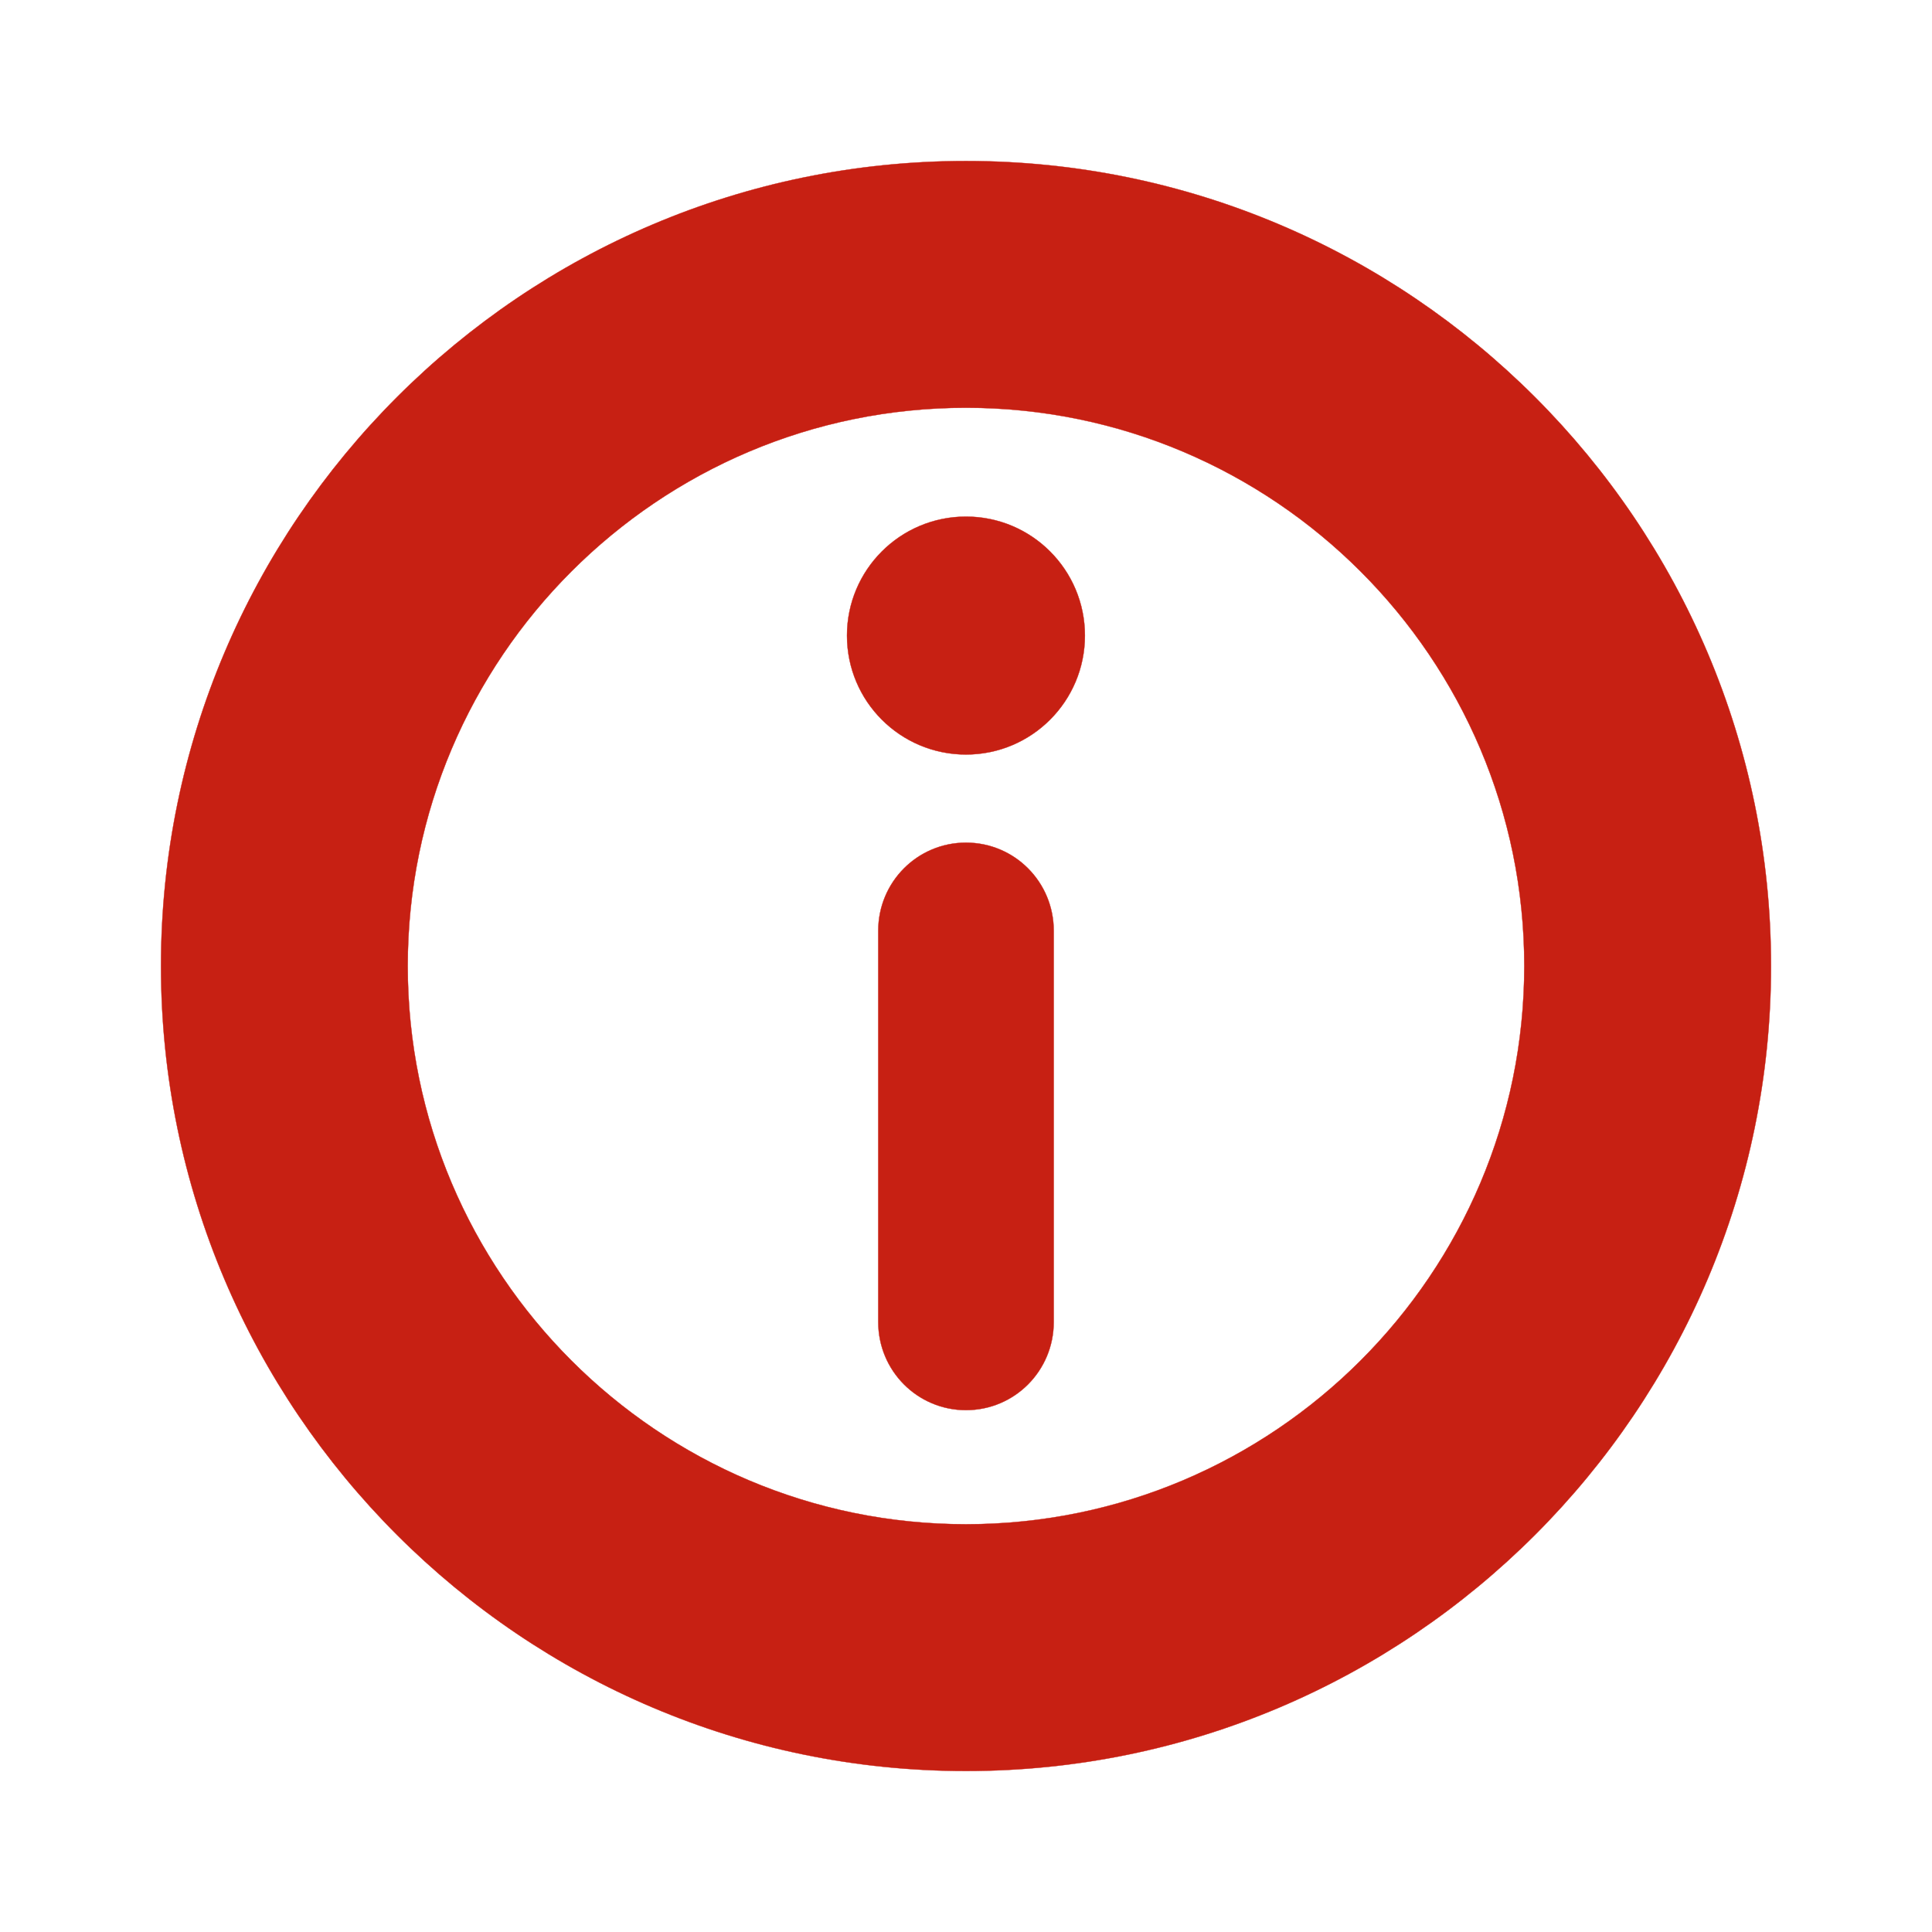
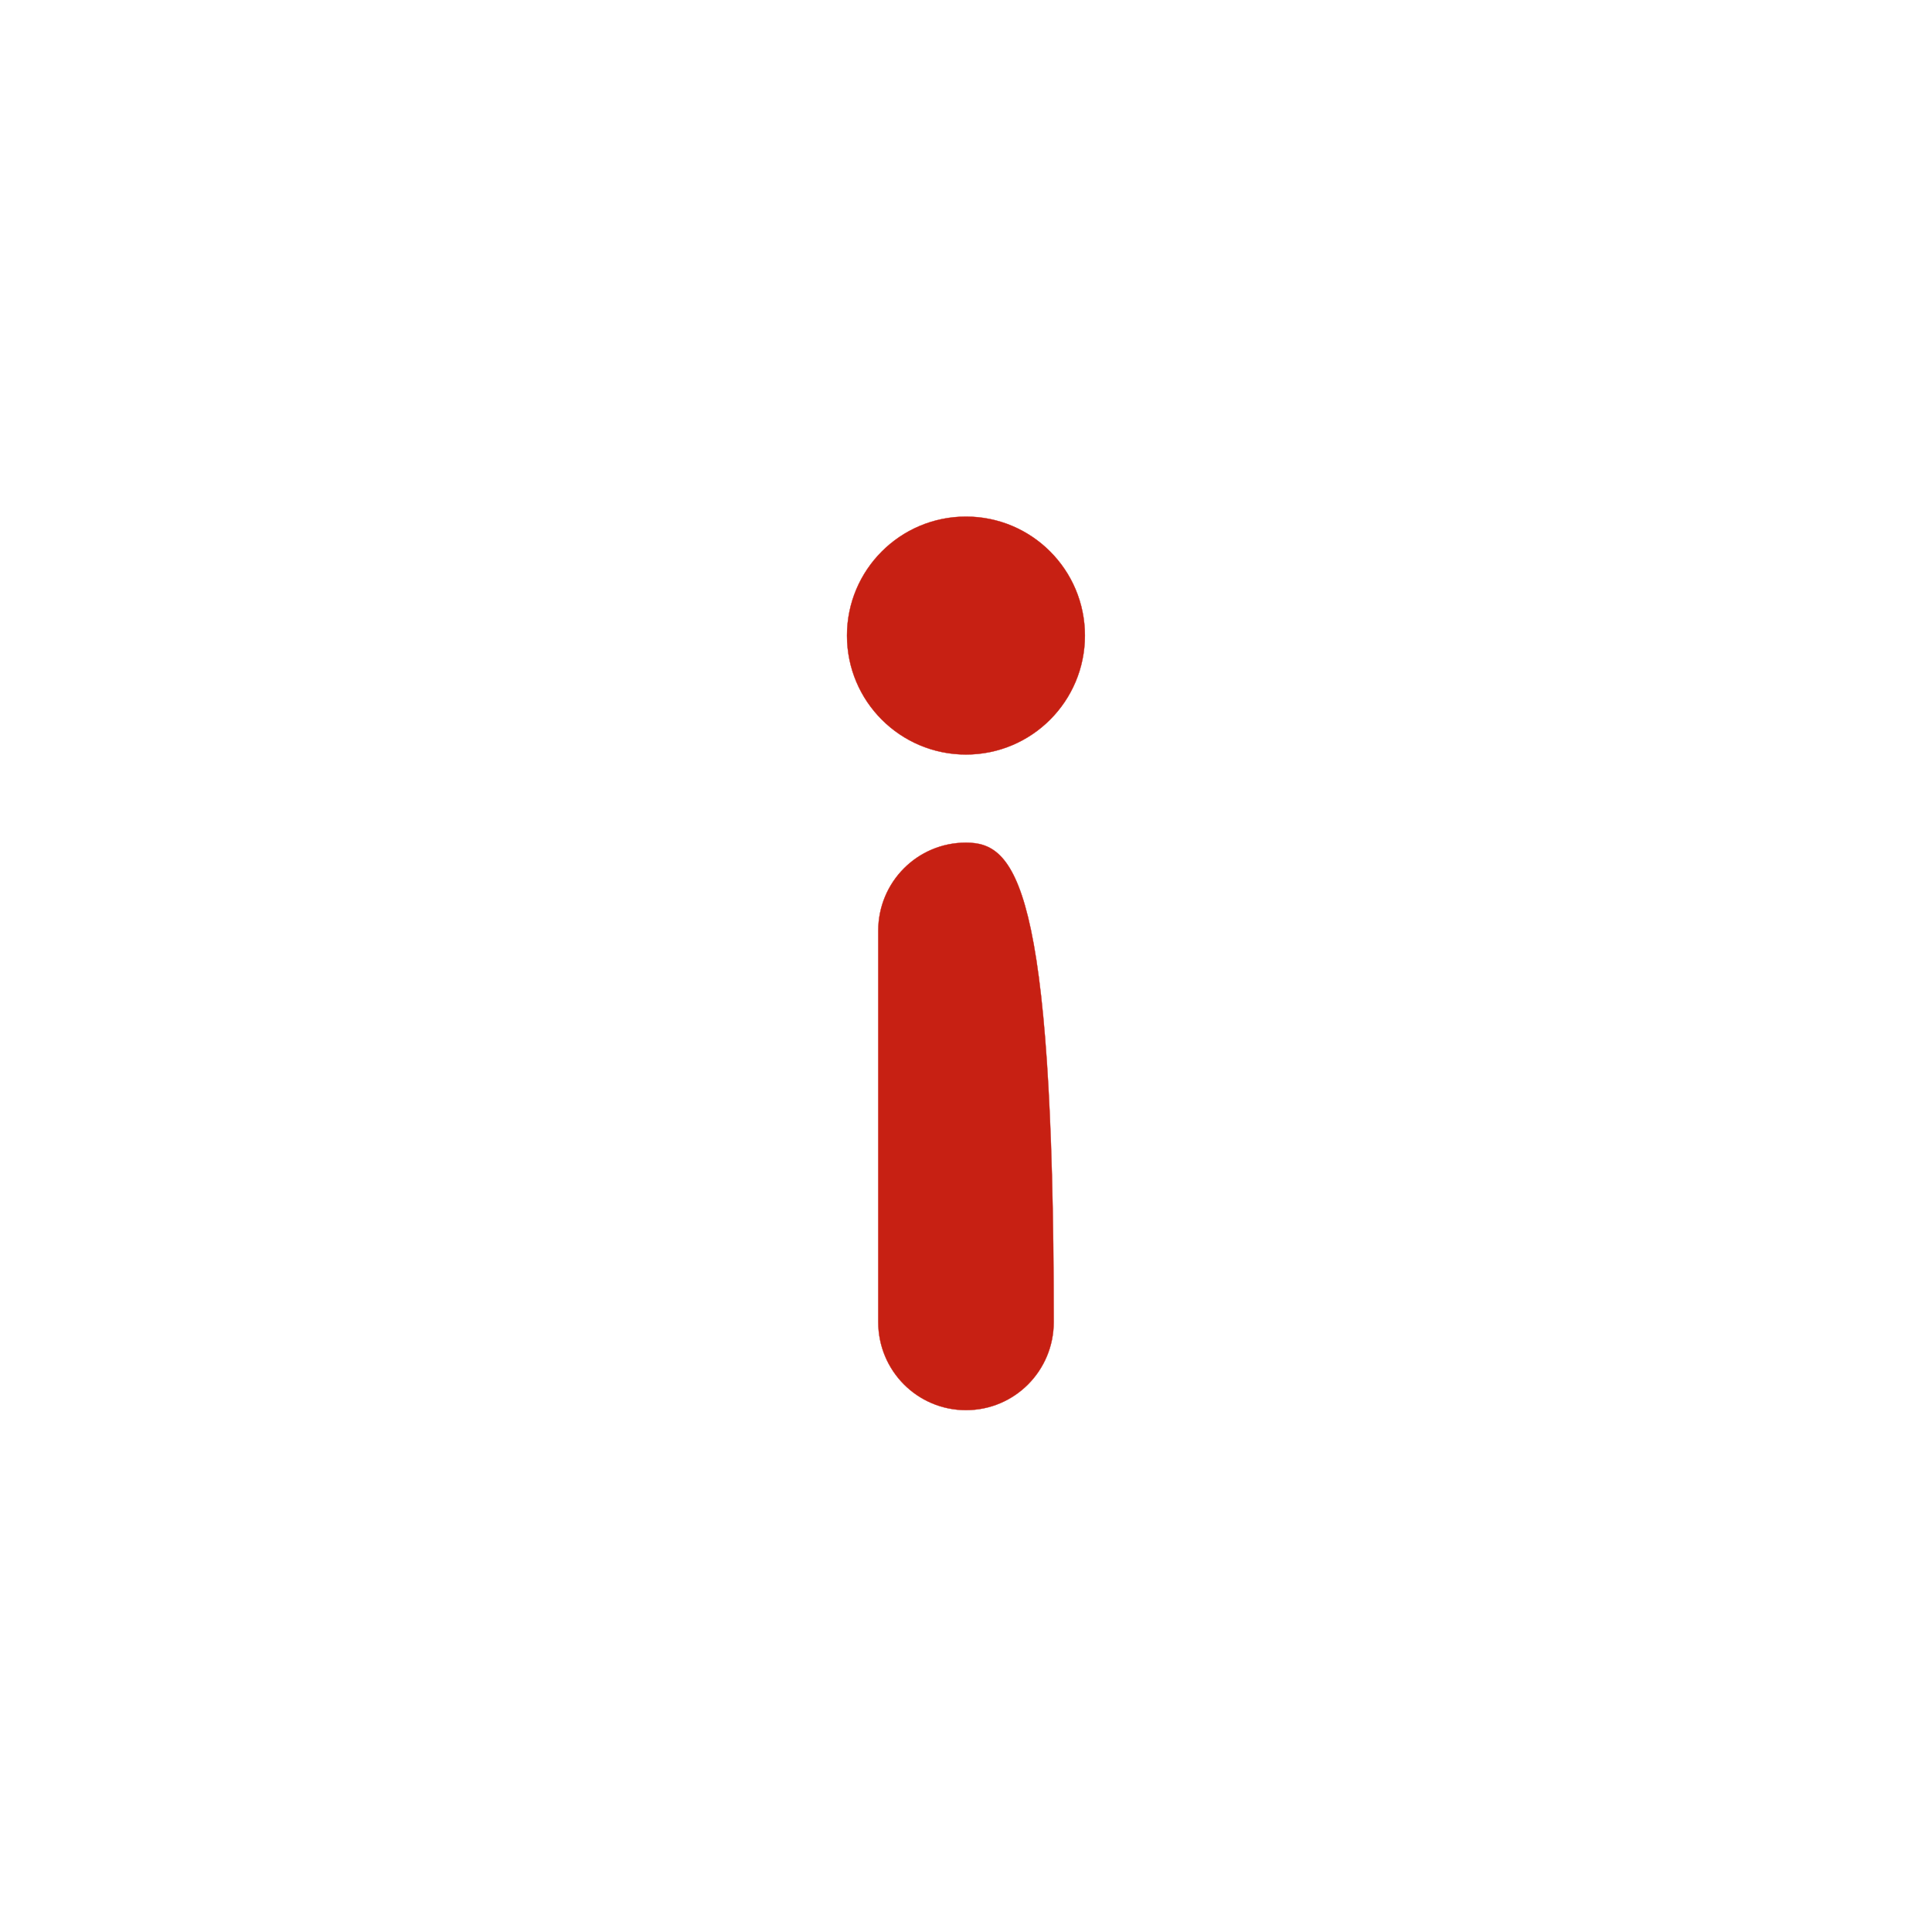
<svg xmlns="http://www.w3.org/2000/svg" fill="#c72013" version="1.1" id="Capa_1" width="28px" height="28px" viewBox="-48.85 -48.85 586.18 586.18" xml:space="preserve" stroke="#c72013" stroke-width="0.09">
  <g id="SVGRepo_bgCarrier" stroke-width="0.9" />
  <g id="SVGRepo_tracerCarrier" stroke-linecap="round" stroke-linejoin="round" stroke="#CCCCCC" stroke-width="2.931" />
  <g id="SVGRepo_iconCarrier">
    <g>
      <g>
-         <path d="M244.236,0.002C109.562,0.002,0,109.565,0,244.238c0,134.679,109.563,244.244,244.236,244.244 c134.684,0,244.249-109.564,244.249-244.244C488.484,109.566,378.92,0.002,244.236,0.002z M244.236,413.619 c-93.4,0-169.38-75.979-169.38-169.379c0-93.396,75.979-169.375,169.38-169.375s169.391,75.979,169.391,169.375 C413.627,337.641,337.637,413.619,244.236,413.619z" />
-         <path d="M244.236,206.816c-14.757,0-26.619,11.962-26.619,26.73v118.709c0,14.769,11.862,26.735,26.619,26.735 c14.769,0,26.62-11.967,26.62-26.735V233.546C270.855,218.778,259.005,206.816,244.236,206.816z" />
+         <path d="M244.236,206.816c-14.757,0-26.619,11.962-26.619,26.73v118.709c0,14.769,11.862,26.735,26.619,26.735 c14.769,0,26.62-11.967,26.62-26.735C270.855,218.778,259.005,206.816,244.236,206.816z" />
        <path d="M244.236,107.893c-19.949,0-36.102,16.158-36.102,36.091c0,19.934,16.152,36.092,36.102,36.092 c19.929,0,36.081-16.158,36.081-36.092C280.316,124.051,264.165,107.893,244.236,107.893z" />
      </g>
    </g>
  </g>
</svg>